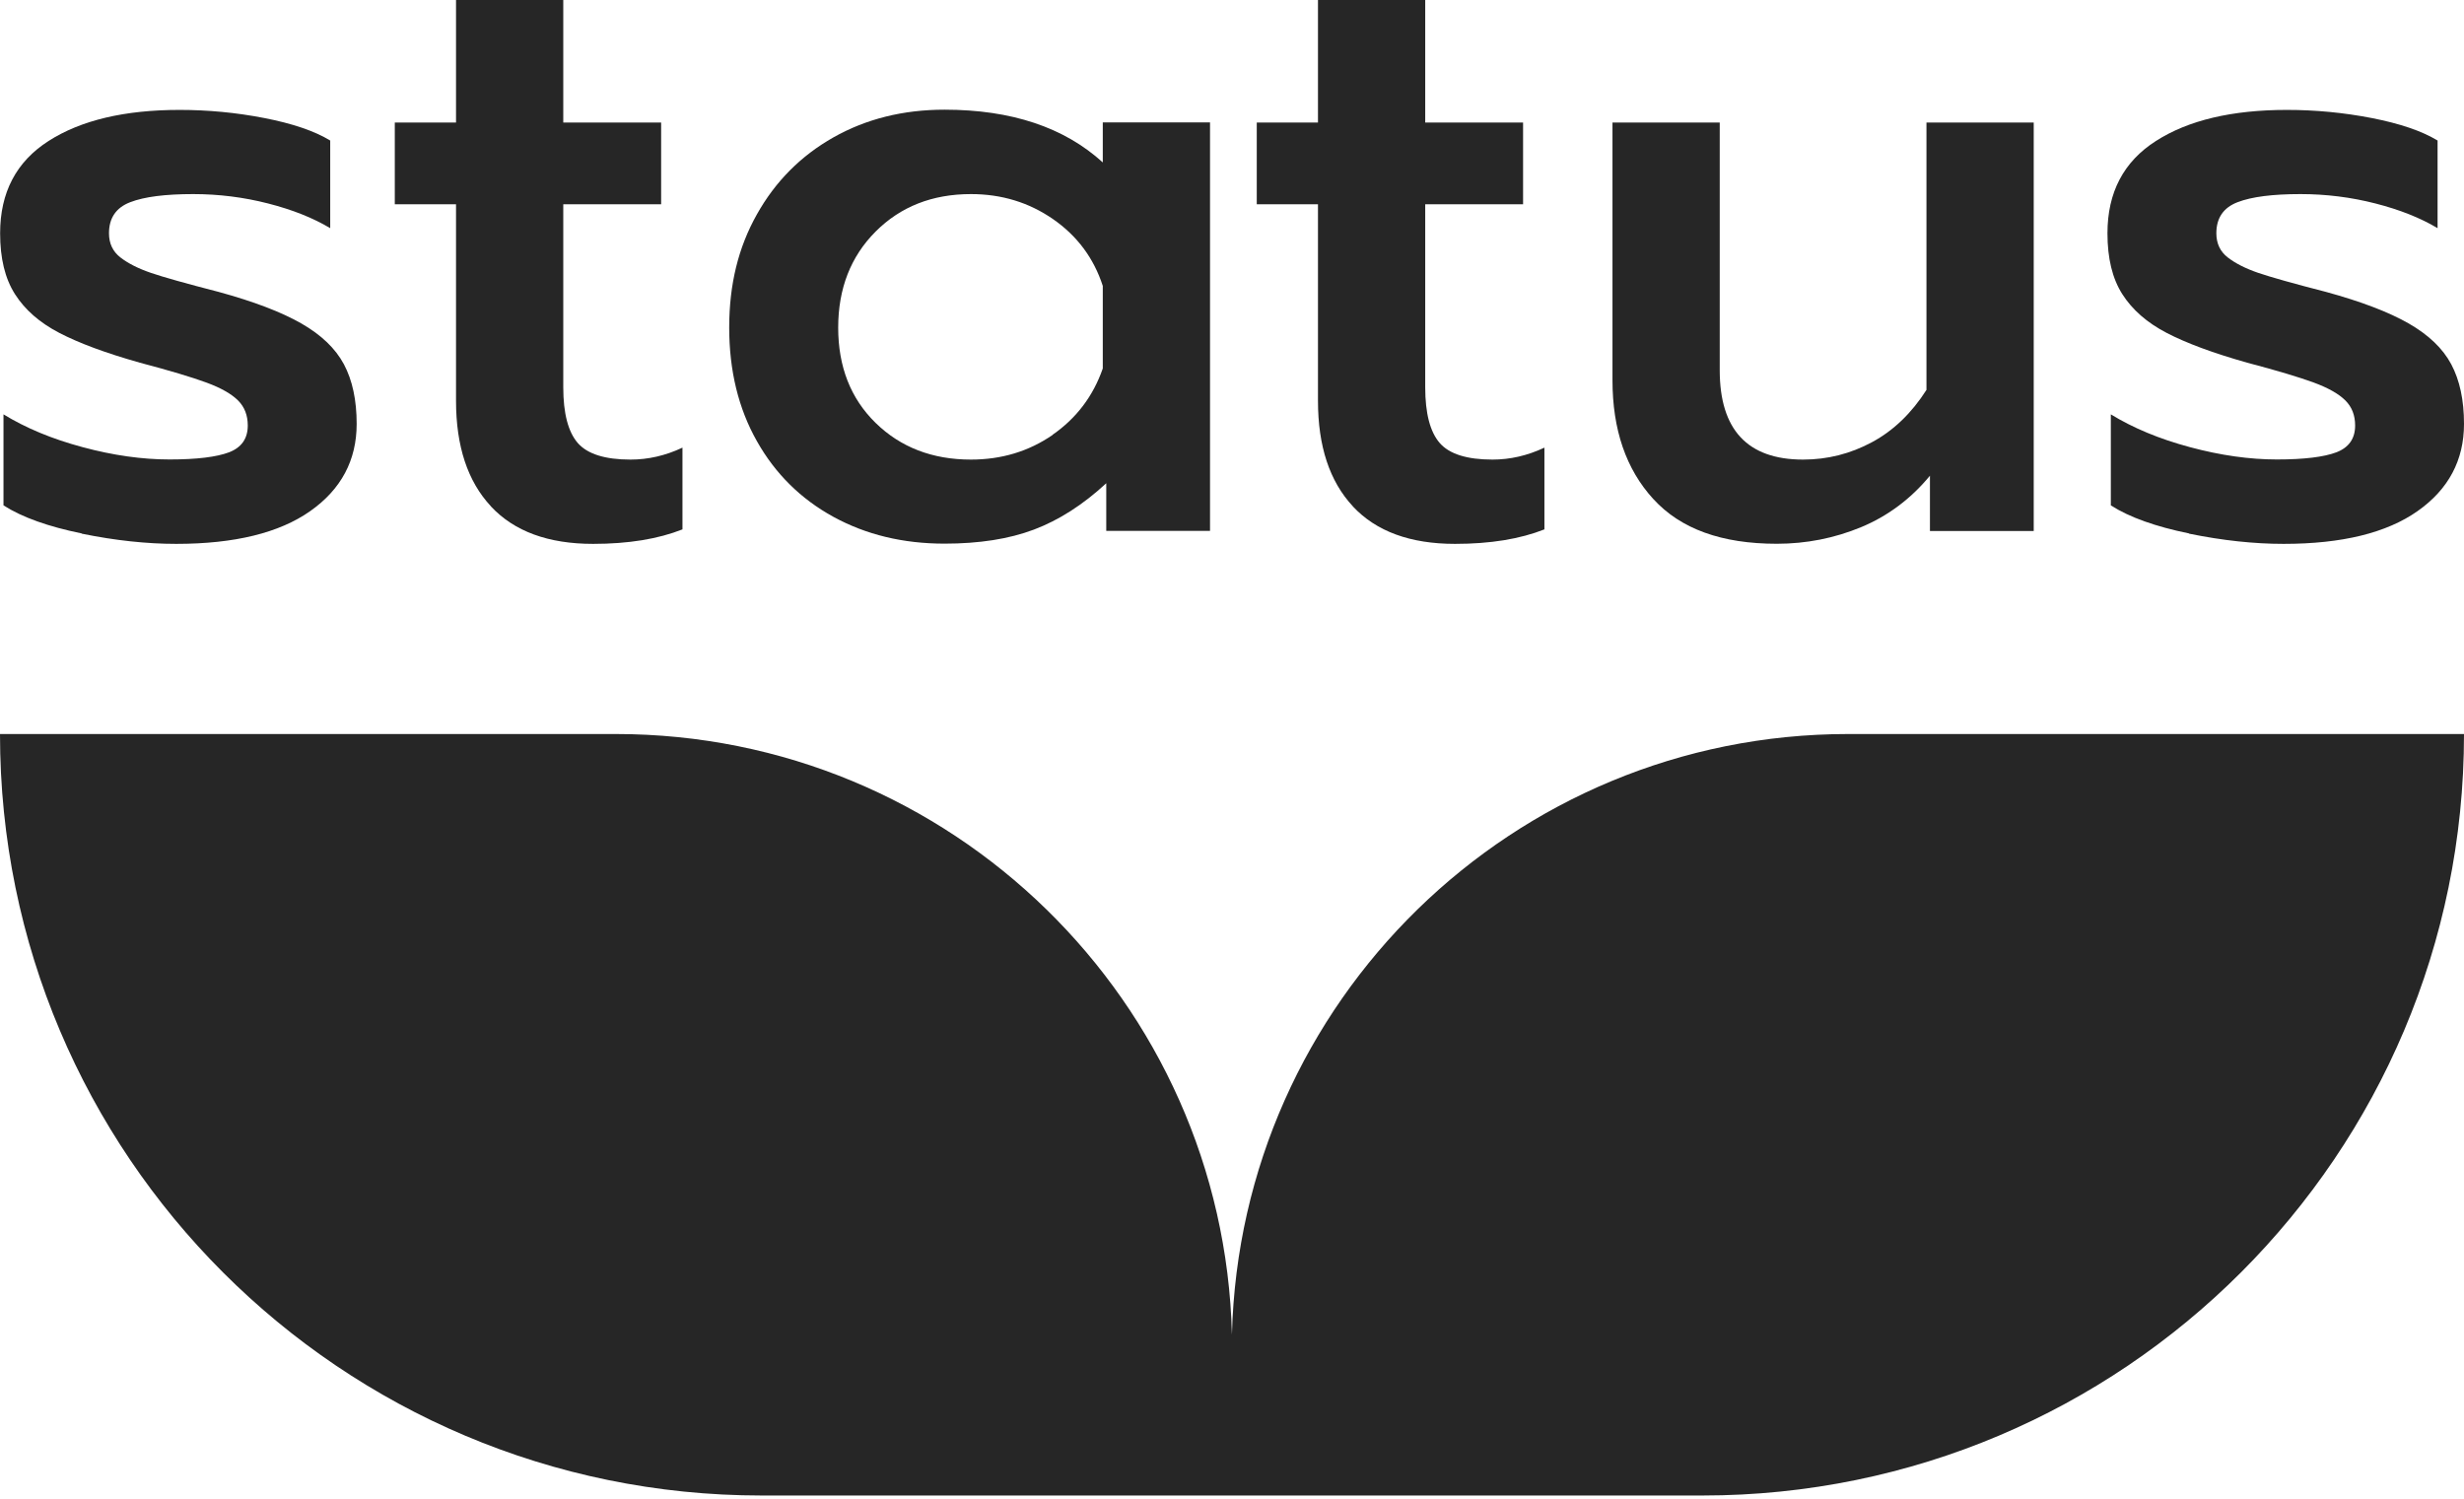
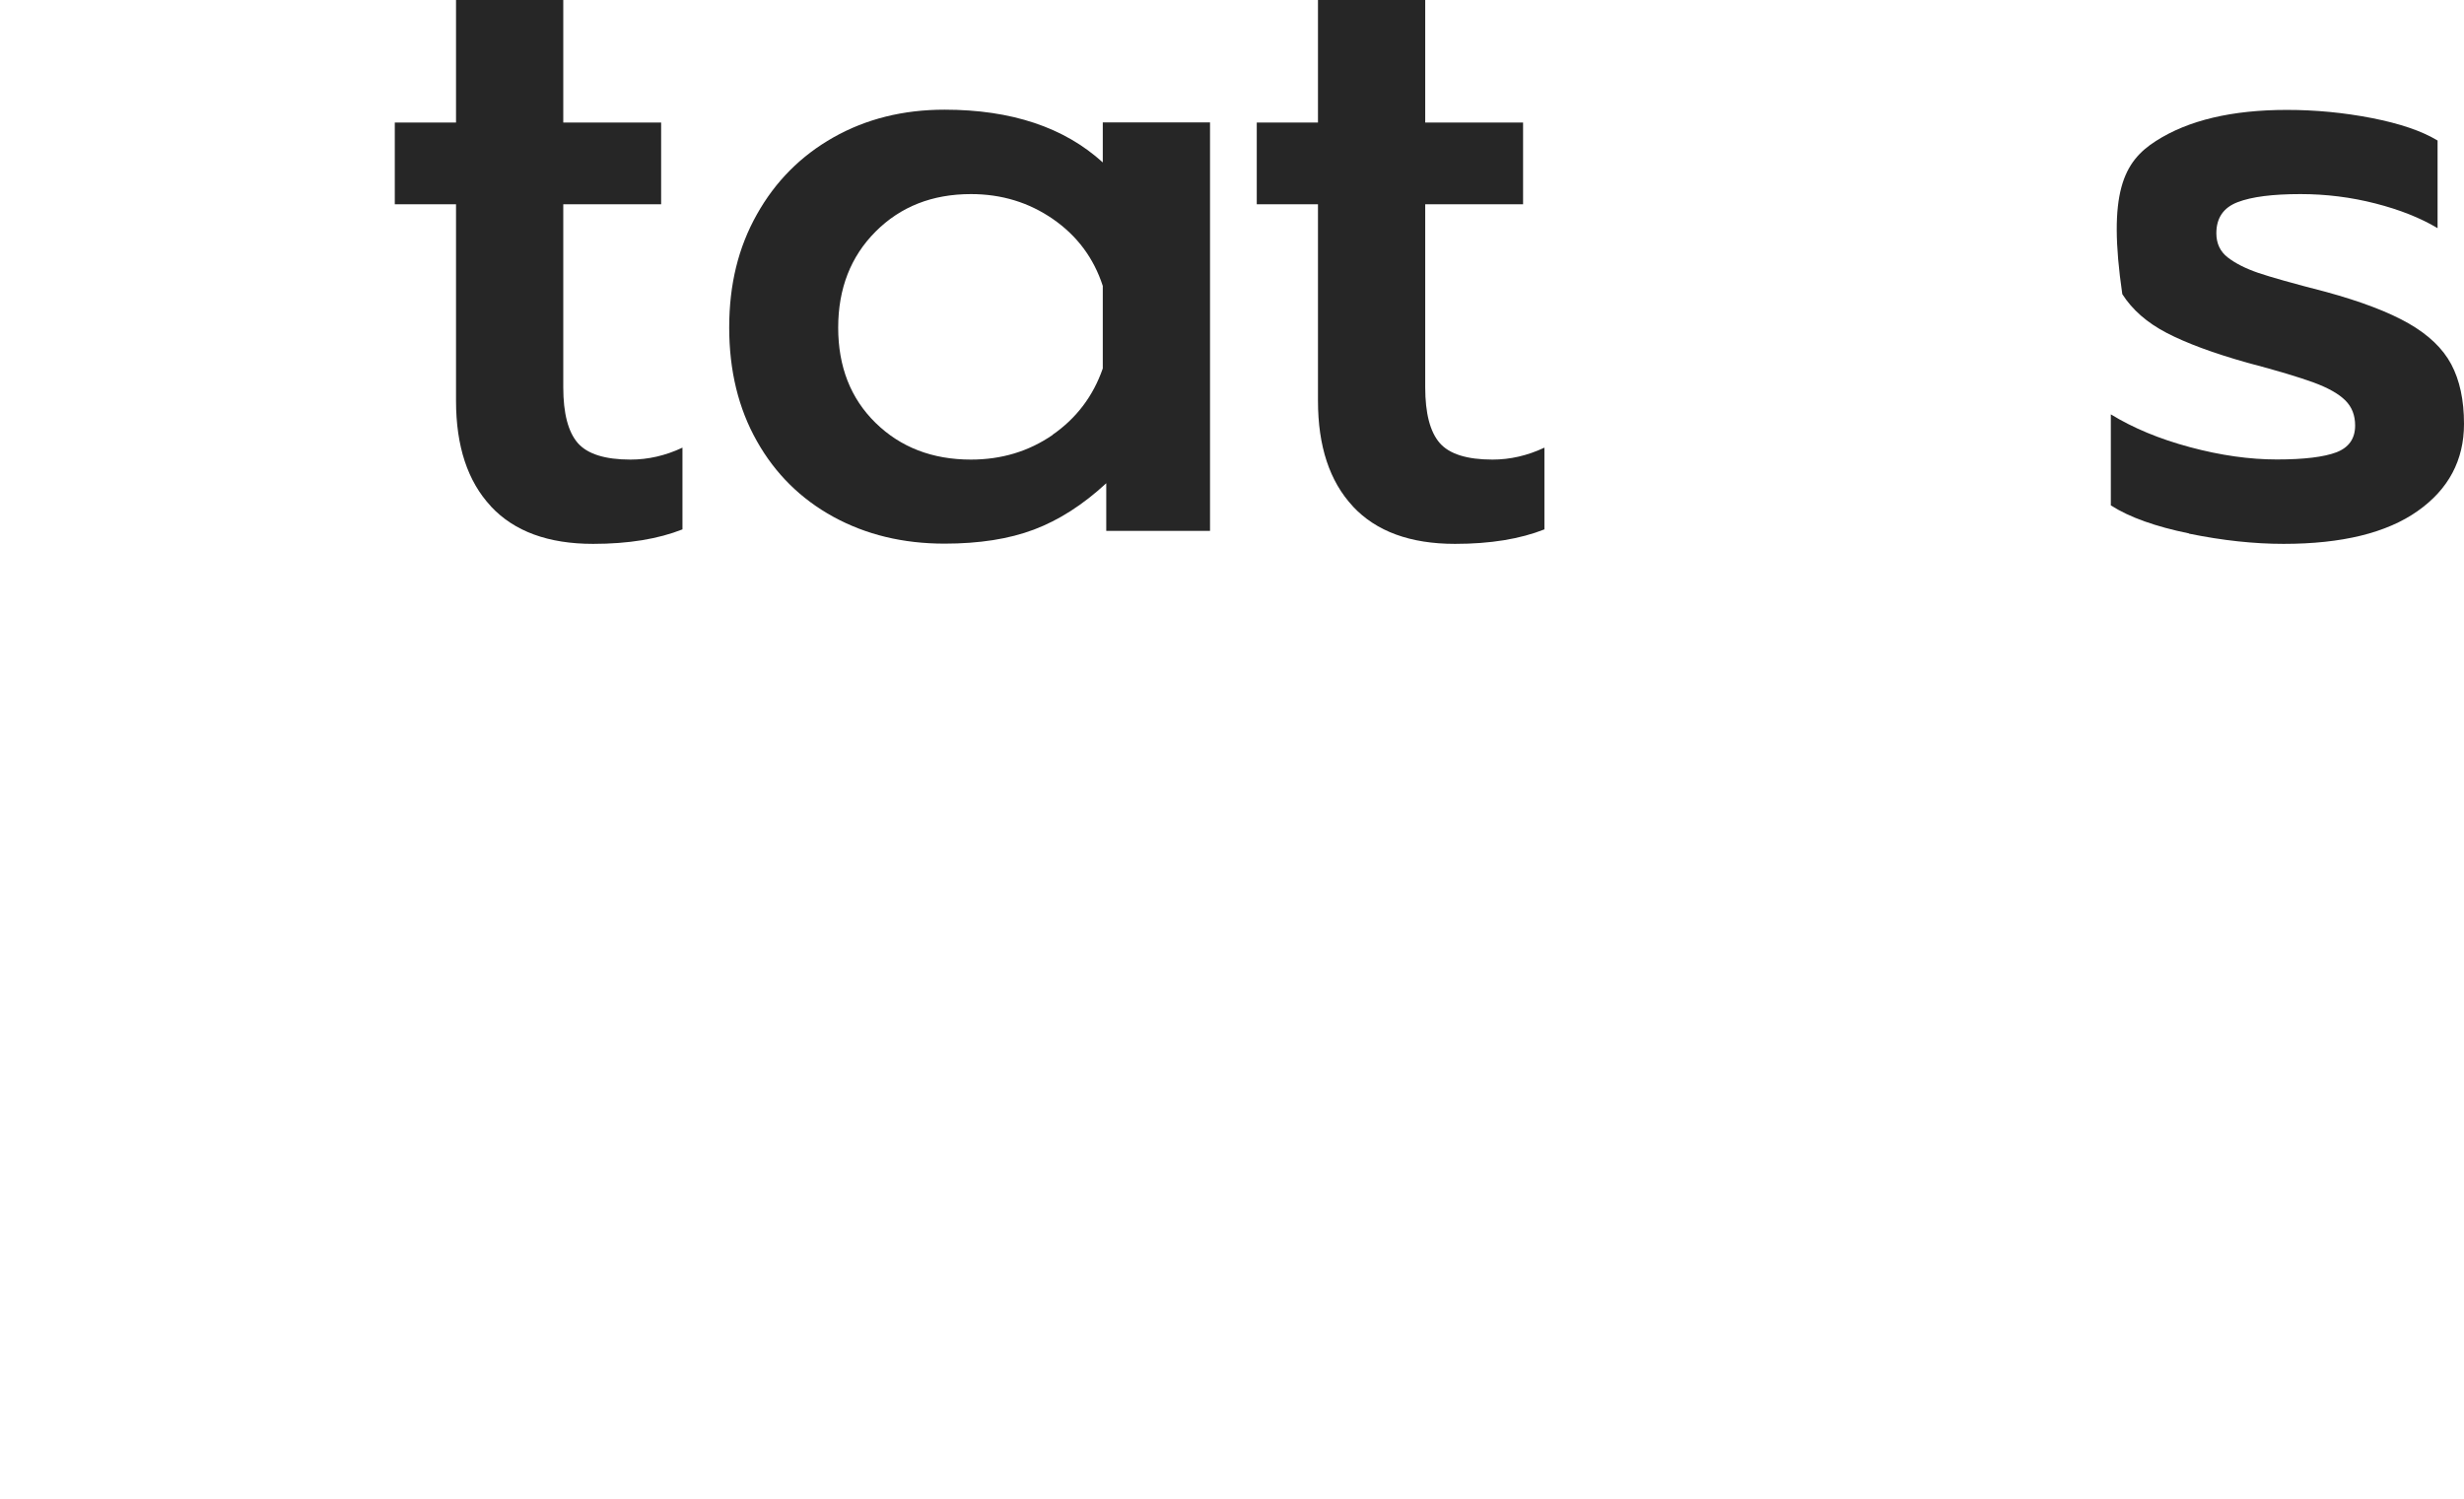
<svg xmlns="http://www.w3.org/2000/svg" width="120" height="73" viewBox="0 0 120 73" fill="none">
  <g clip-path="url(#clip0_386_438)">
-     <path d="M3.981 25.981C2.349 25.648 1.079 25.196 0.17 24.614V20.181C1.248 20.842 2.53 21.379 4.026 21.779C5.517 22.18 6.929 22.378 8.256 22.378C9.583 22.378 10.548 22.259 11.158 22.028C11.768 21.791 12.067 21.356 12.067 20.724C12.067 20.227 11.909 19.82 11.593 19.504C11.277 19.188 10.763 18.894 10.057 18.634C9.351 18.375 8.267 18.047 6.805 17.663C5.144 17.194 3.84 16.709 2.886 16.212C1.931 15.715 1.214 15.088 0.729 14.326C0.243 13.563 0.006 12.581 0.006 11.361C0.006 9.374 0.791 7.872 2.366 6.866C3.942 5.856 6.071 5.353 8.747 5.353C10.131 5.353 11.503 5.483 12.869 5.748C14.236 6.014 15.309 6.375 16.082 6.844V11.113C15.252 10.616 14.247 10.215 13.056 9.91C11.87 9.605 10.65 9.453 9.408 9.453C8.053 9.453 7.03 9.582 6.342 9.848C5.653 10.113 5.308 10.616 5.308 11.361C5.308 11.858 5.495 12.253 5.867 12.541C6.24 12.829 6.731 13.078 7.341 13.287C7.951 13.496 9.052 13.806 10.656 14.219C12.367 14.687 13.711 15.201 14.676 15.754C15.642 16.308 16.336 16.968 16.749 17.742C17.161 18.516 17.37 19.481 17.37 20.645C17.37 22.412 16.619 23.829 15.111 24.891C13.603 25.953 11.429 26.489 8.583 26.489C7.149 26.489 5.613 26.325 3.981 25.992V25.981Z" fill="#262626" />
    <path d="M23.909 24.66C22.774 23.445 22.209 21.729 22.209 19.521V9.95H19.227V5.969H22.209V0H27.432V5.969H32.198V9.95H27.432V18.86C27.432 20.131 27.669 21.034 28.138 21.576C28.607 22.113 29.465 22.384 30.707 22.384C31.566 22.384 32.407 22.192 33.237 21.802V25.783C32.051 26.252 30.6 26.489 28.884 26.489C26.698 26.489 25.044 25.879 23.909 24.665V24.66Z" fill="#262626" />
    <path d="M40.589 25.173C39.002 24.304 37.755 23.073 36.862 21.486C35.964 19.899 35.513 18.053 35.513 15.952C35.513 13.851 35.959 12.044 36.862 10.441C37.76 8.837 39.002 7.589 40.589 6.691C42.176 5.794 43.983 5.342 45.999 5.342C49.257 5.342 51.826 6.2 53.707 7.911V5.963H58.93V25.857H53.876V23.536C52.741 24.586 51.566 25.337 50.352 25.794C49.138 26.252 47.687 26.478 45.999 26.478C43.983 26.478 42.182 26.043 40.589 25.173ZM51.262 21.175C52.419 20.374 53.238 19.295 53.707 17.945V13.925C53.266 12.57 52.459 11.486 51.284 10.672C50.11 9.859 48.777 9.453 47.286 9.453C45.406 9.453 43.859 10.062 42.645 11.277C41.431 12.491 40.821 14.055 40.821 15.958C40.821 17.861 41.431 19.414 42.645 20.599C43.859 21.785 45.406 22.384 47.286 22.384C48.777 22.384 50.104 21.983 51.267 21.181L51.262 21.175Z" fill="#262626" />
    <path d="M65.887 24.66C64.752 23.445 64.187 21.729 64.187 19.521V9.95H61.206V5.969H64.187V0H69.41V5.969H74.176V9.95H69.41V18.86C69.41 20.131 69.647 21.034 70.116 21.576C70.585 22.113 71.443 22.384 72.686 22.384C73.544 22.384 74.385 22.192 75.215 21.802V25.783C74.029 26.252 72.578 26.489 70.862 26.489C68.676 26.489 67.022 25.879 65.887 24.665V24.66Z" fill="#262626" />
-     <path d="M80.517 24.304C79.191 22.853 78.53 20.927 78.53 18.522V5.969H83.753V18.03C83.753 20.933 85.108 22.384 87.813 22.384C88.999 22.384 90.117 22.102 91.167 21.537C92.218 20.972 93.099 20.12 93.821 18.99V5.969H99.045V25.862H93.991V23.169C93.053 24.304 91.93 25.14 90.636 25.676C89.338 26.212 87.971 26.484 86.531 26.484C83.849 26.484 81.85 25.761 80.523 24.309L80.517 24.304Z" fill="#262626" />
-     <path d="M106.612 25.981C104.98 25.648 103.709 25.196 102.8 24.614V20.181C103.879 20.842 105.16 21.379 106.657 21.779C108.148 22.18 109.559 22.378 110.886 22.378C112.213 22.378 113.179 22.259 113.789 22.028C114.399 21.791 114.698 21.356 114.698 20.724C114.698 20.227 114.54 19.82 114.223 19.504C113.907 19.188 113.393 18.894 112.688 18.634C111.982 18.375 110.897 18.047 109.435 17.663C107.775 17.194 106.47 16.709 105.516 16.212C104.562 15.715 103.845 15.088 103.359 14.326C102.873 13.563 102.636 12.581 102.636 11.361C102.636 9.374 103.421 7.872 104.997 6.866C106.572 5.856 108.701 5.353 111.377 5.353C112.761 5.353 114.133 5.483 115.5 5.748C116.866 6.014 117.939 6.375 118.713 6.844V11.113C117.883 10.616 116.877 10.215 115.686 9.91C114.5 9.605 113.28 9.453 112.038 9.453C110.683 9.453 109.661 9.582 108.972 9.848C108.283 10.113 107.939 10.616 107.939 11.361C107.939 11.858 108.125 12.253 108.498 12.541C108.87 12.829 109.362 13.078 109.971 13.287C110.581 13.496 111.682 13.806 113.286 14.219C114.997 14.687 116.341 15.201 117.307 15.754C118.272 16.308 118.967 16.968 119.379 17.742C119.791 18.516 120 19.481 120 20.645C120 22.412 119.249 23.829 117.741 24.891C116.234 25.953 114.06 26.489 111.214 26.489C109.779 26.489 108.244 26.325 106.612 25.992V25.981Z" fill="#262626" />
-     <path d="M90.01 35.75C73.685 35.75 60.409 48.777 59.997 65C59.591 48.777 46.309 35.75 29.985 35.75H0C0 56.231 16.607 72.838 37.088 72.838H82.912C103.393 72.838 120 56.231 120 35.75H90.01Z" fill="#262626" />
+     <path d="M106.612 25.981C104.98 25.648 103.709 25.196 102.8 24.614V20.181C103.879 20.842 105.16 21.379 106.657 21.779C108.148 22.18 109.559 22.378 110.886 22.378C112.213 22.378 113.179 22.259 113.789 22.028C114.399 21.791 114.698 21.356 114.698 20.724C114.698 20.227 114.54 19.82 114.223 19.504C113.907 19.188 113.393 18.894 112.688 18.634C111.982 18.375 110.897 18.047 109.435 17.663C107.775 17.194 106.47 16.709 105.516 16.212C104.562 15.715 103.845 15.088 103.359 14.326C102.636 9.374 103.421 7.872 104.997 6.866C106.572 5.856 108.701 5.353 111.377 5.353C112.761 5.353 114.133 5.483 115.5 5.748C116.866 6.014 117.939 6.375 118.713 6.844V11.113C117.883 10.616 116.877 10.215 115.686 9.91C114.5 9.605 113.28 9.453 112.038 9.453C110.683 9.453 109.661 9.582 108.972 9.848C108.283 10.113 107.939 10.616 107.939 11.361C107.939 11.858 108.125 12.253 108.498 12.541C108.87 12.829 109.362 13.078 109.971 13.287C110.581 13.496 111.682 13.806 113.286 14.219C114.997 14.687 116.341 15.201 117.307 15.754C118.272 16.308 118.967 16.968 119.379 17.742C119.791 18.516 120 19.481 120 20.645C120 22.412 119.249 23.829 117.741 24.891C116.234 25.953 114.06 26.489 111.214 26.489C109.779 26.489 108.244 26.325 106.612 25.992V25.981Z" fill="#262626" />
  </g>
  <defs>
    <clipPath id="clip0_386_438">
      <rect width="120" height="72.838" fill="white" />
    </clipPath>
  </defs>
</svg>